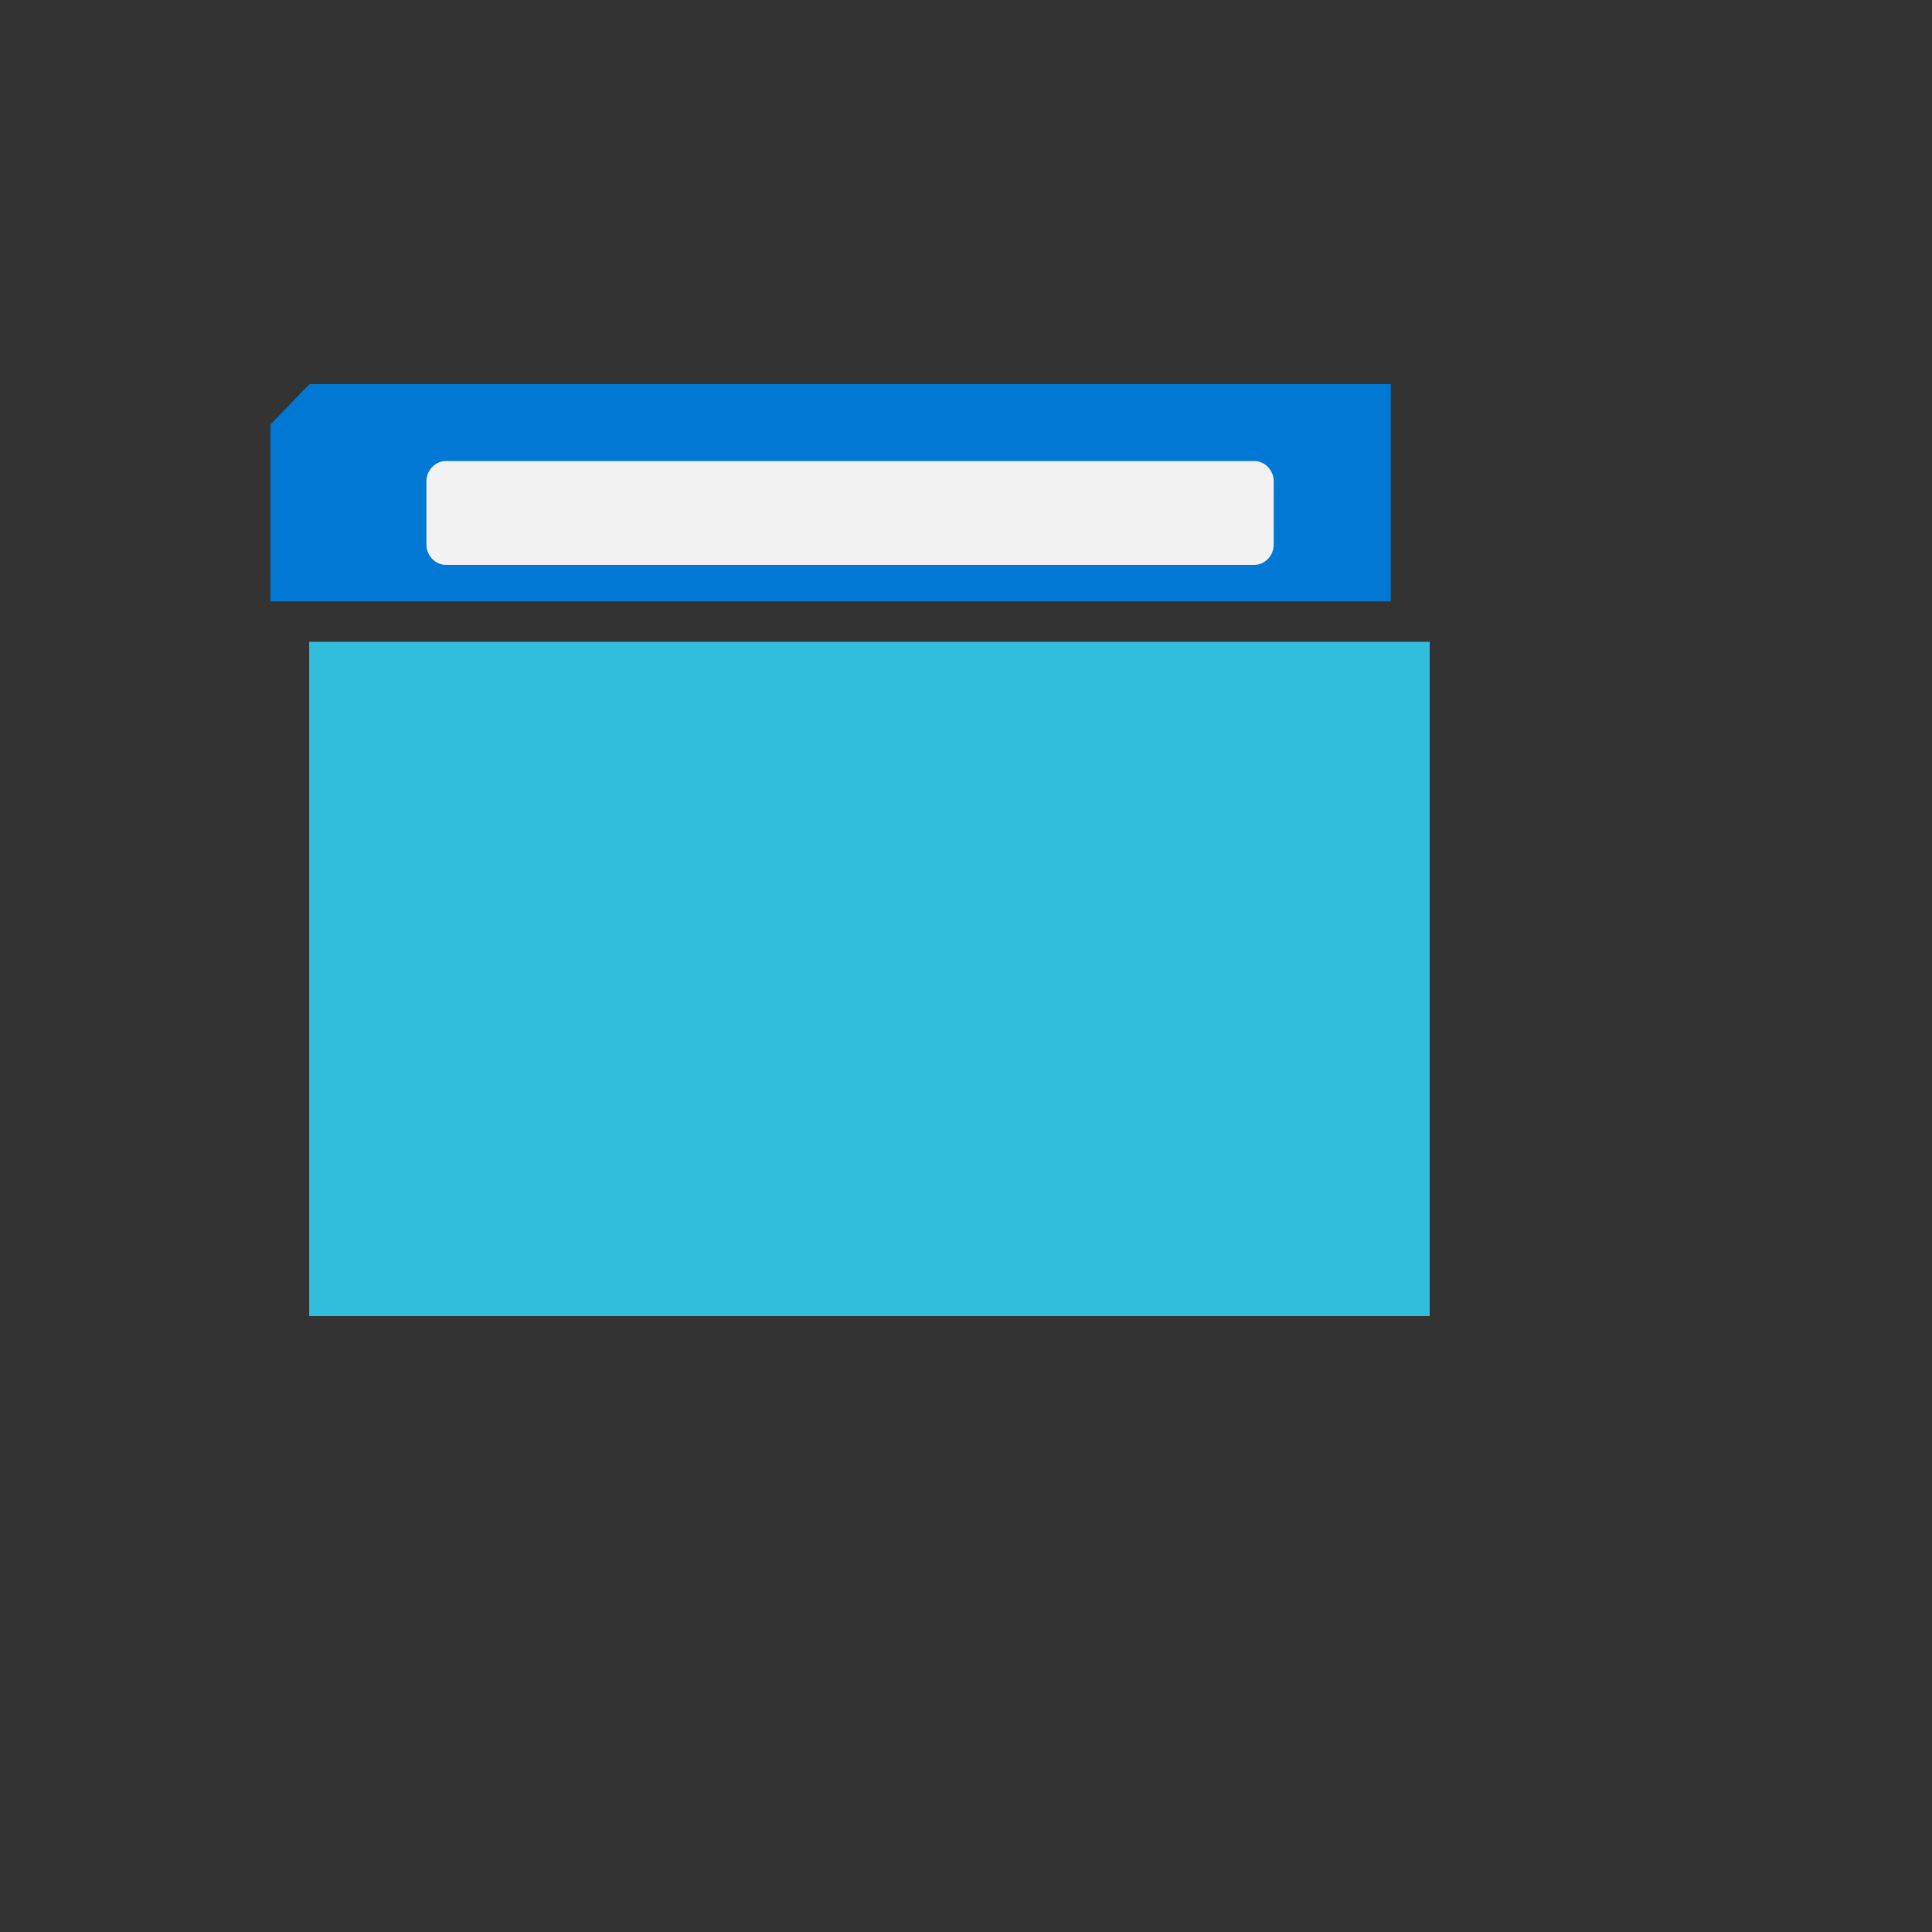
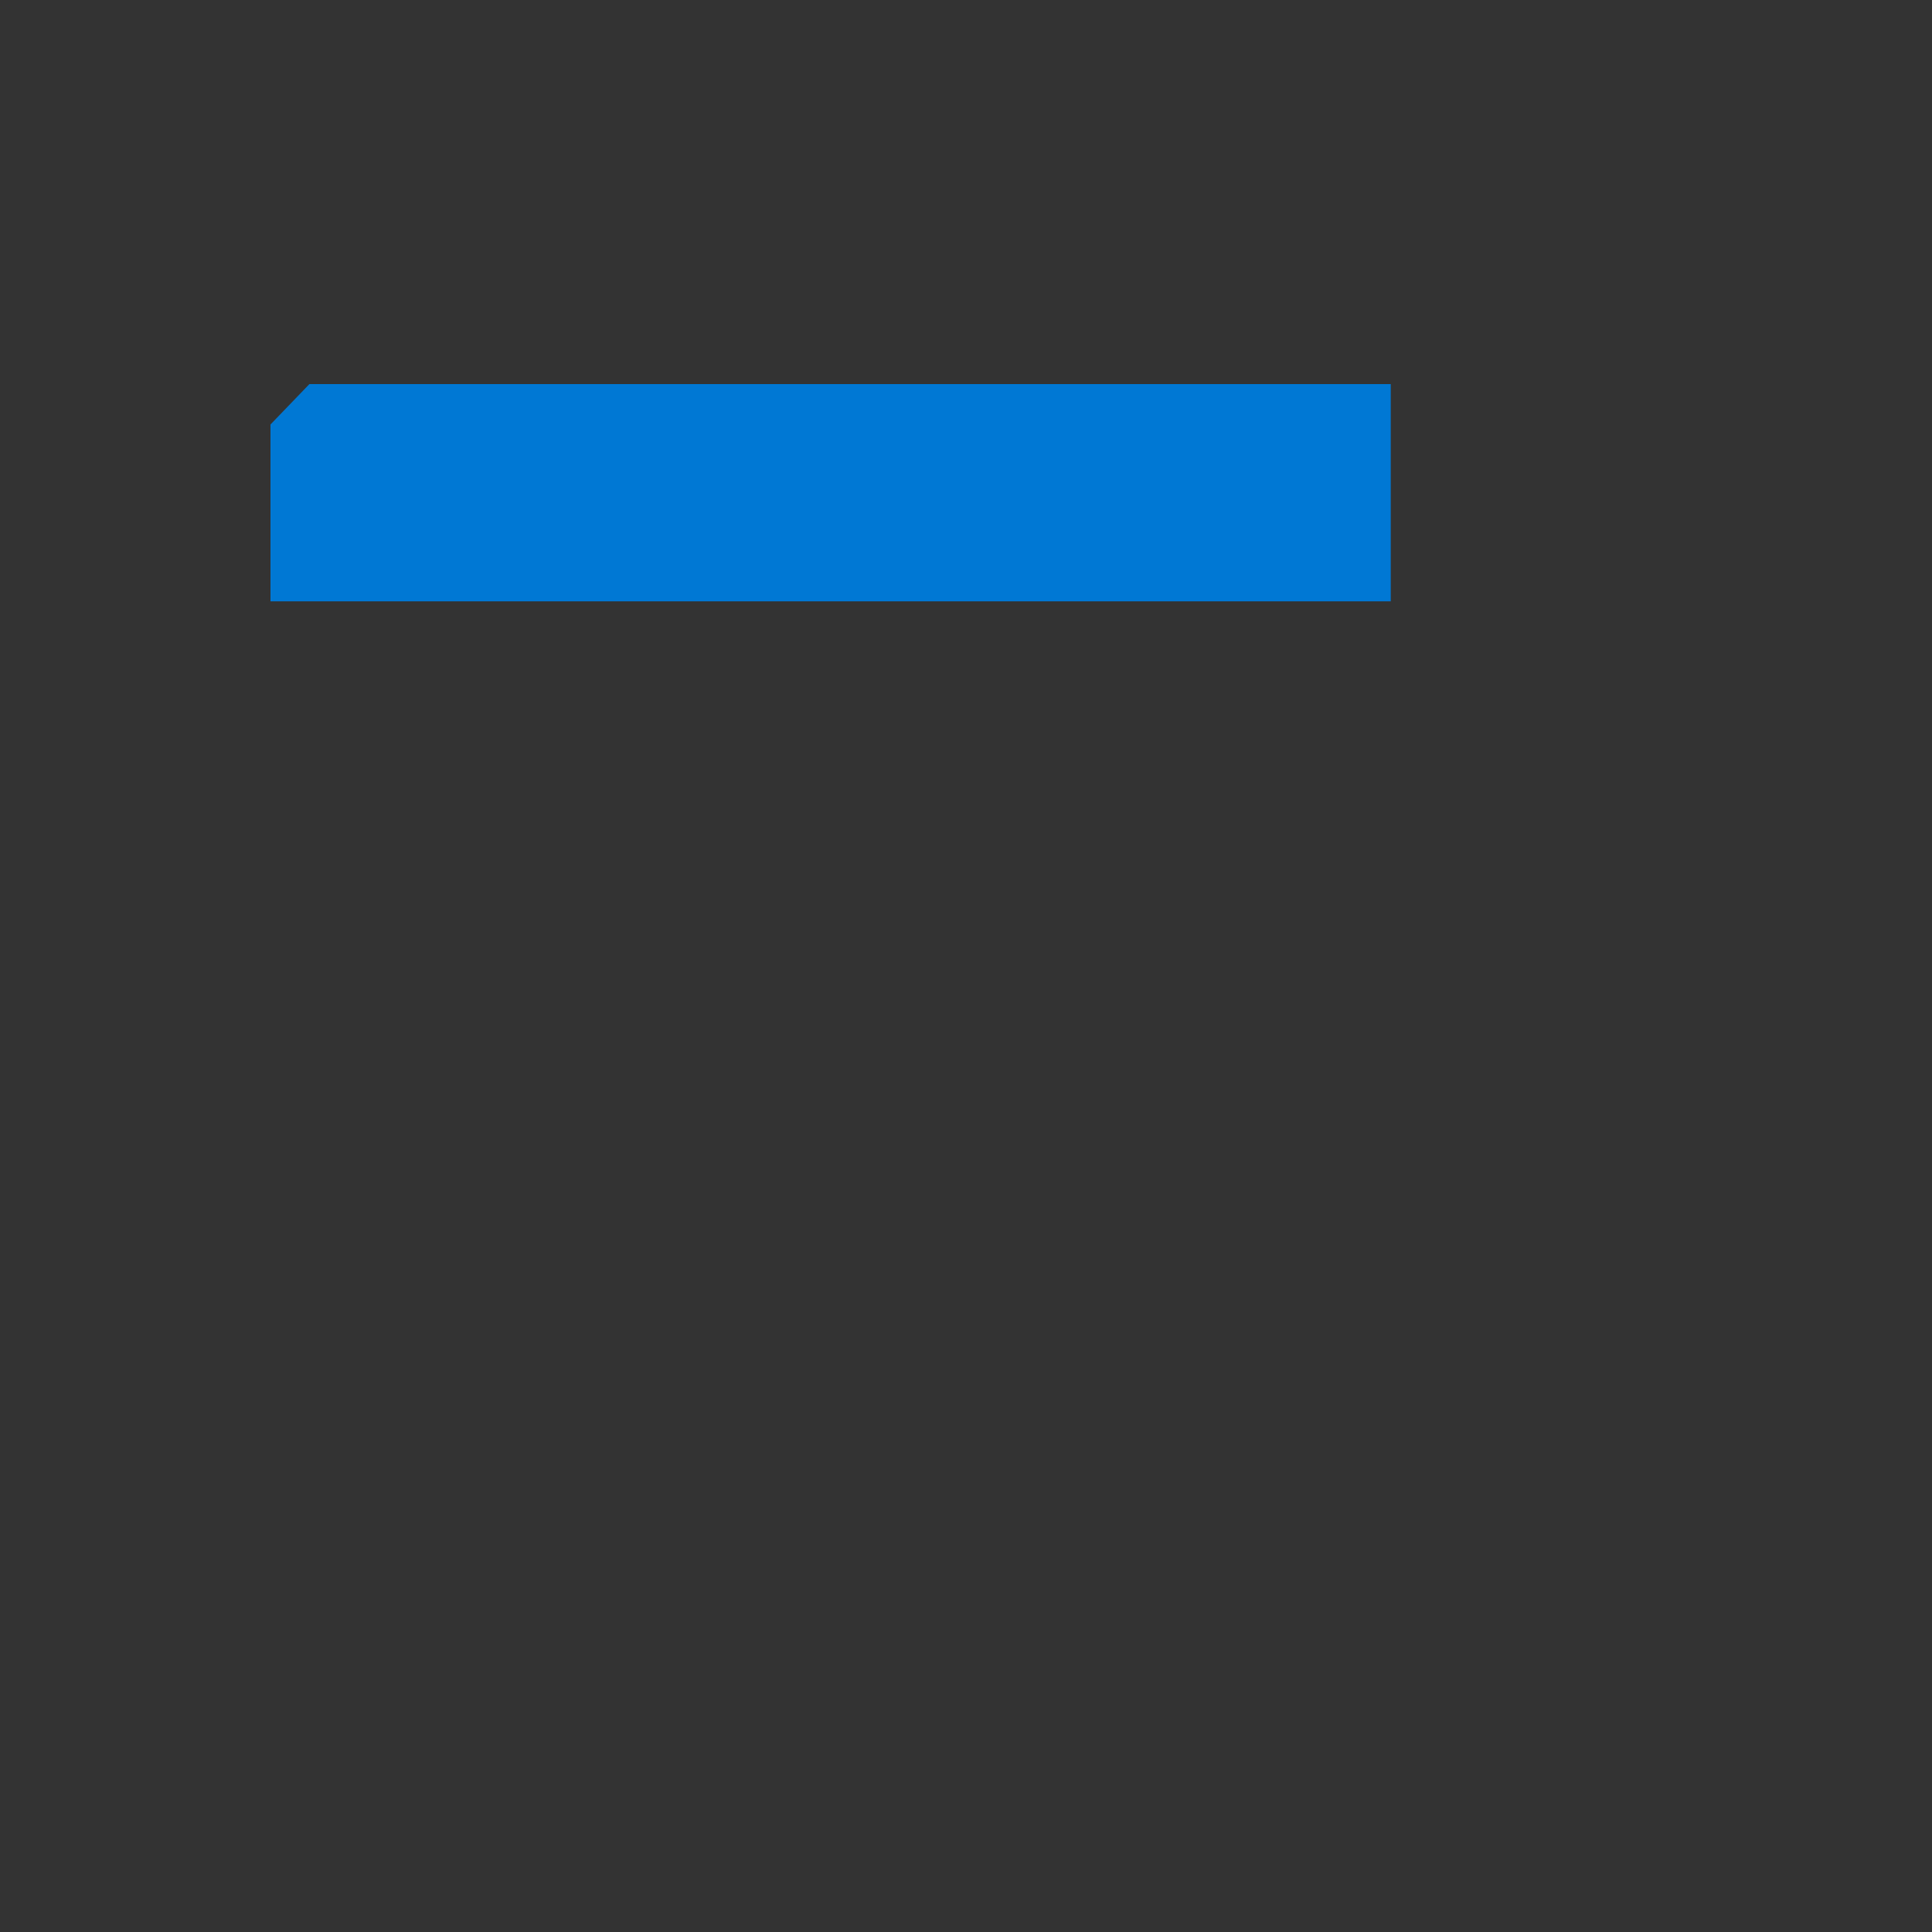
<svg xmlns="http://www.w3.org/2000/svg" version="1.1" width="100%" height="100%" id="svgWorkerArea" viewBox="-25 -25 625 625" style="background: white;">
  <rect x="-25" y="-25" width="625" height="625" fill="#333333" stroke="none" />
  <defs id="defsdoc">
    <pattern id="patternBool" x="0" y="0" width="10" height="10" patternUnits="userSpaceOnUse" patternTransform="rotate(35)">
-       <circle cx="5" cy="5" r="4" style="stroke: none;fill: #ff000070;" />
-     </pattern>
+       </pattern>
    <linearGradient id="a" x1="9" y1="15.834" x2="9" y2="5.788" gradientUnits="userSpaceOnUse">
      <stop offset="0" stop-color="#32bedd" id="stopImp-731040502" />
      <stop offset=".175" stop-color="#32caea" id="stopImp-623354769" />
      <stop offset=".41" stop-color="#32d2f2" id="stopImp-203046690" />
      <stop offset=".775" stop-color="#32d4f5" id="stopImp-759376815" />
    </linearGradient>
  </defs>
  <g id="fileImp-682919374" class="cosito">
-     <path id="pathImp-261795603" fill="url(#a)" class="grouped" d="M62.5 182.611C62.5 182.611 437.5 182.611 437.5 182.611 437.5 182.611 437.5 400.75 437.5 400.75 437.5 400.75 75.029 400.75 75.029 400.75 75.029 400.75 75.029 182.611 75.029 182.611 75.029 182.611 62.5 182.611 62.5 182.611" />
    <path id="pathImp-520471574" fill="#0078d4" class="grouped" d="M75.096 99.25C75.096 99.25 424.904 99.25 424.904 99.25 424.904 99.25 424.904 169.539 424.904 169.539 424.904 169.539 62.5 169.539 62.5 169.539 62.5 169.539 62.5 112.323 62.5 112.323 62.5 112.323 75.096 99.25 75.096 99.25" />
-     <path id="rectImp-776285887" fill="#f2f2f2" class="grouped" d="M112.948 130.689C112.948 127.138 115.81 124.152 119.213 124.152 119.213 124.152 380.787 124.152 380.787 124.152 384.19 124.152 387.051 127.138 387.051 130.689 387.051 130.689 387.051 151.195 387.051 151.195 387.051 154.747 384.19 157.732 380.787 157.732 380.787 157.732 119.213 157.732 119.213 157.732 115.81 157.732 112.948 154.747 112.948 151.195 112.948 151.195 112.948 130.689 112.948 130.689 112.948 130.689 112.948 130.689 112.948 130.689" />
  </g>
</svg>